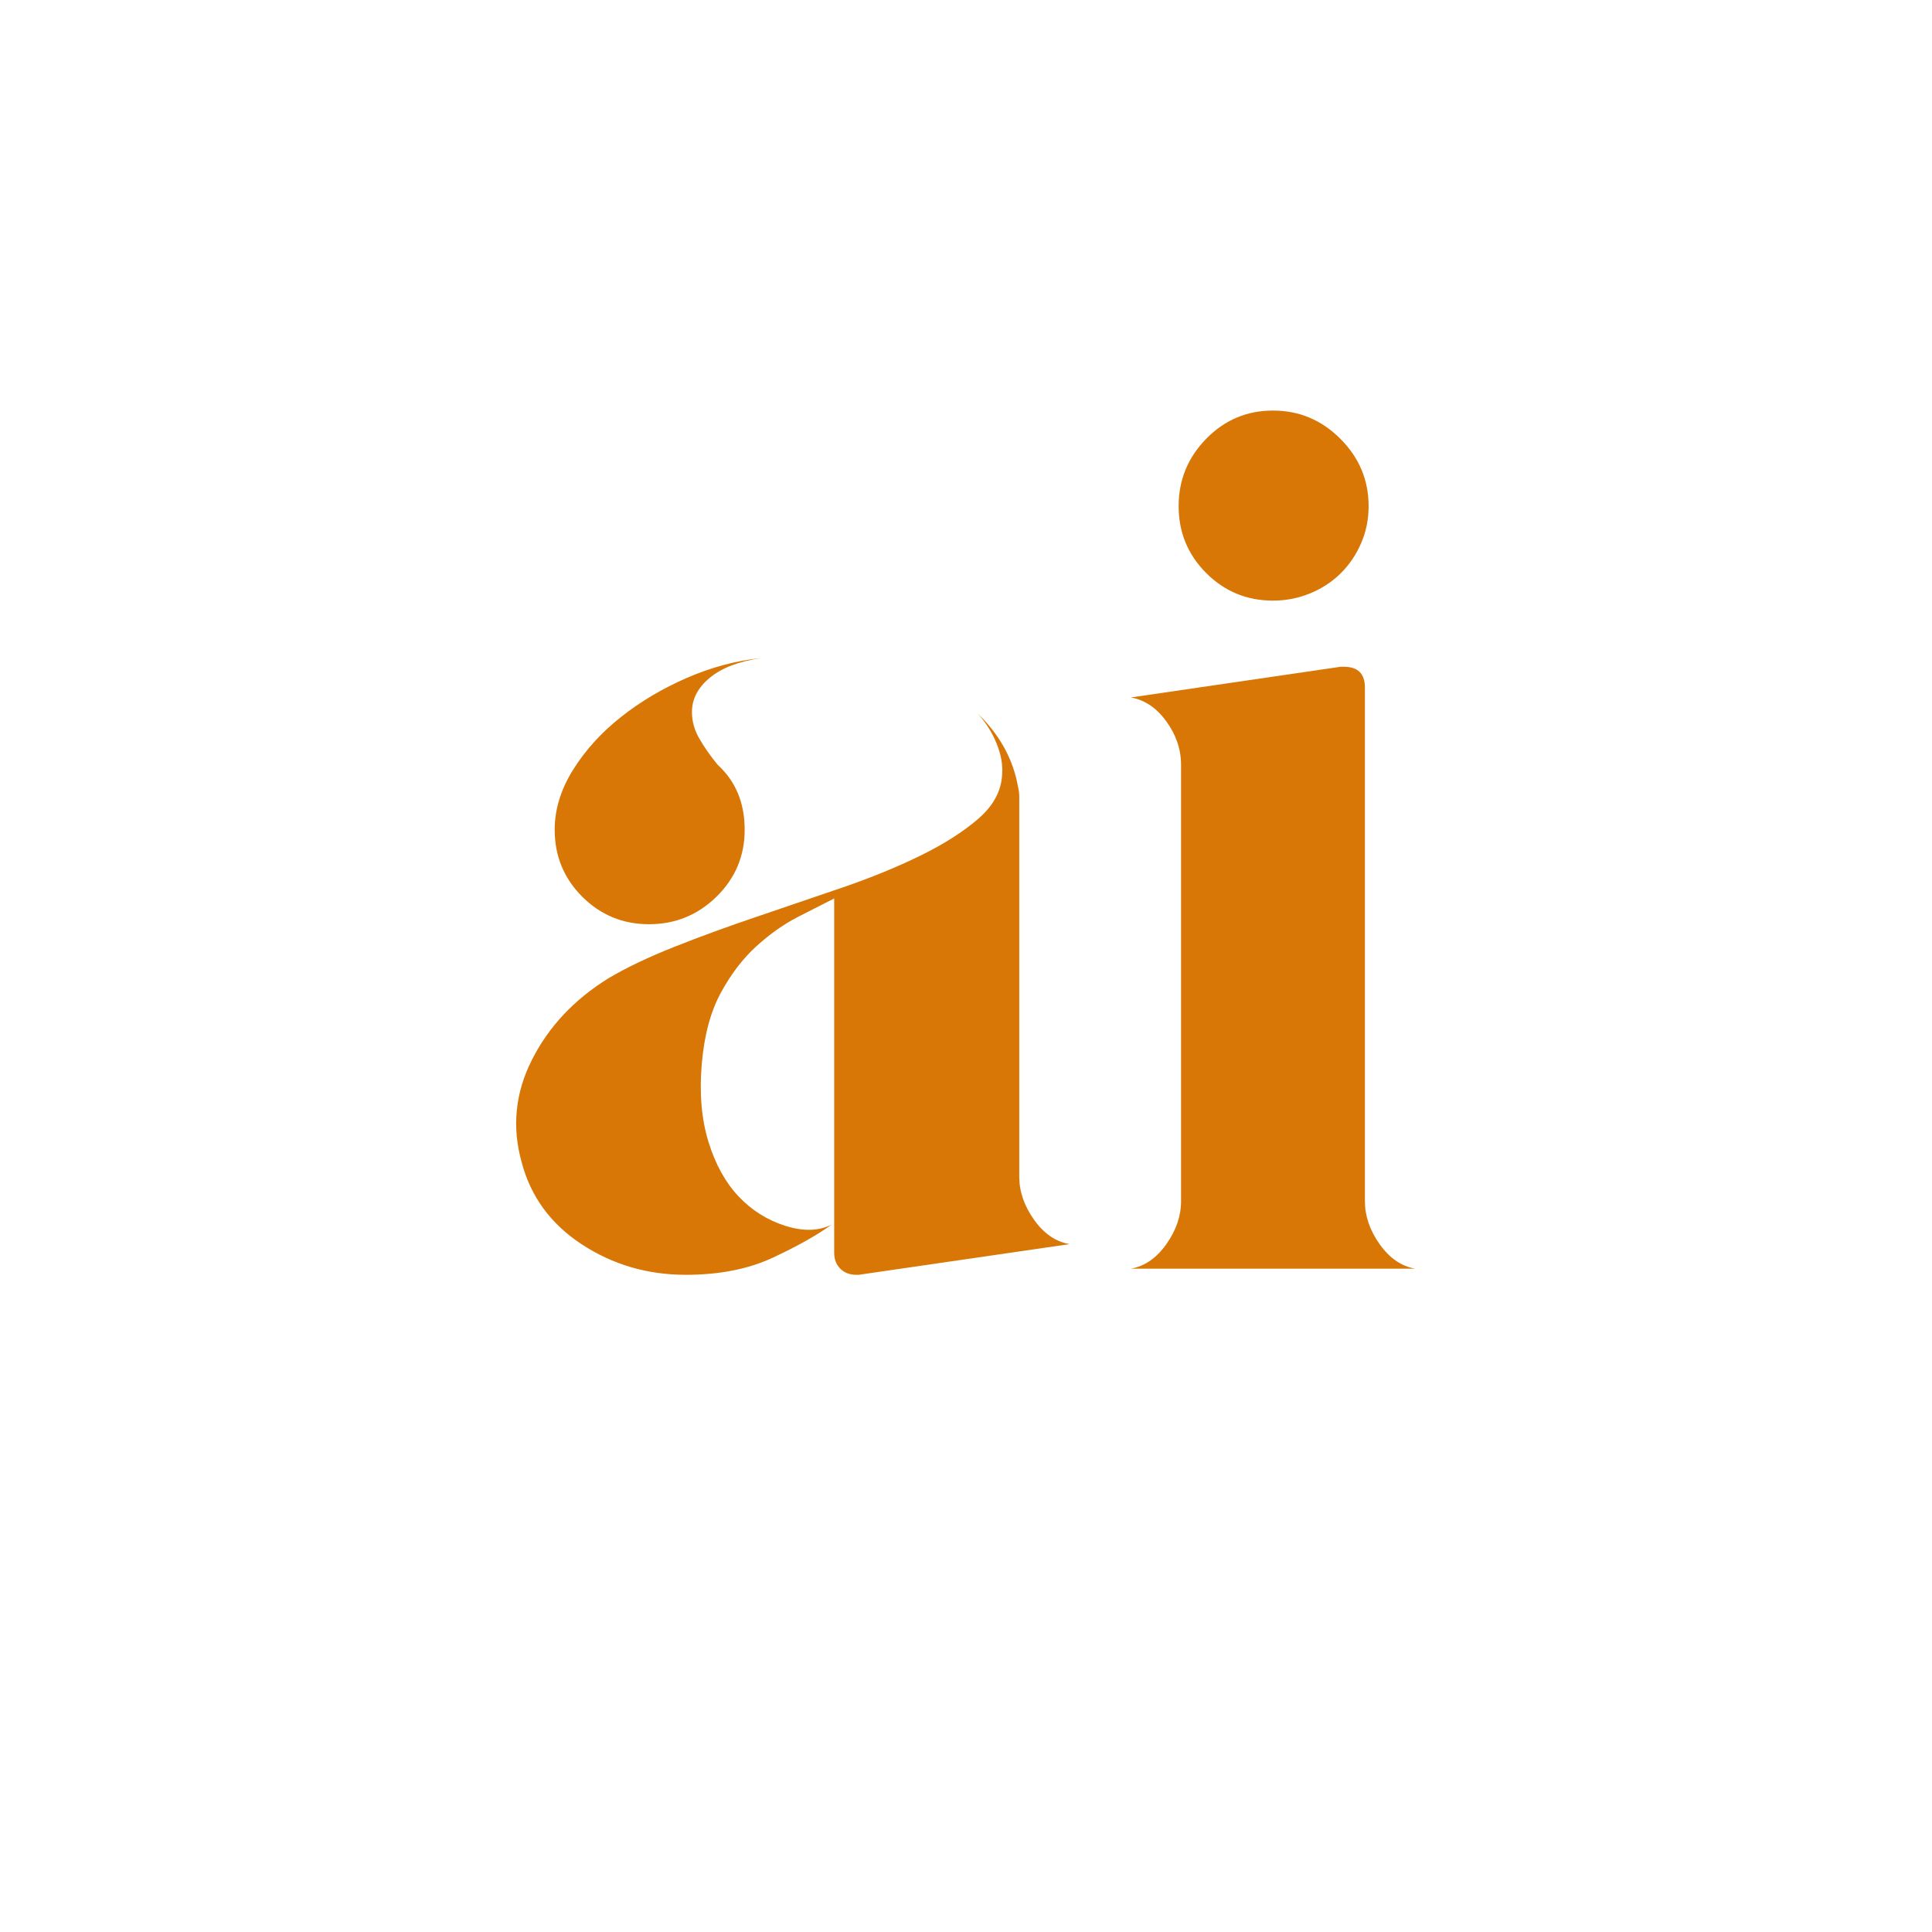
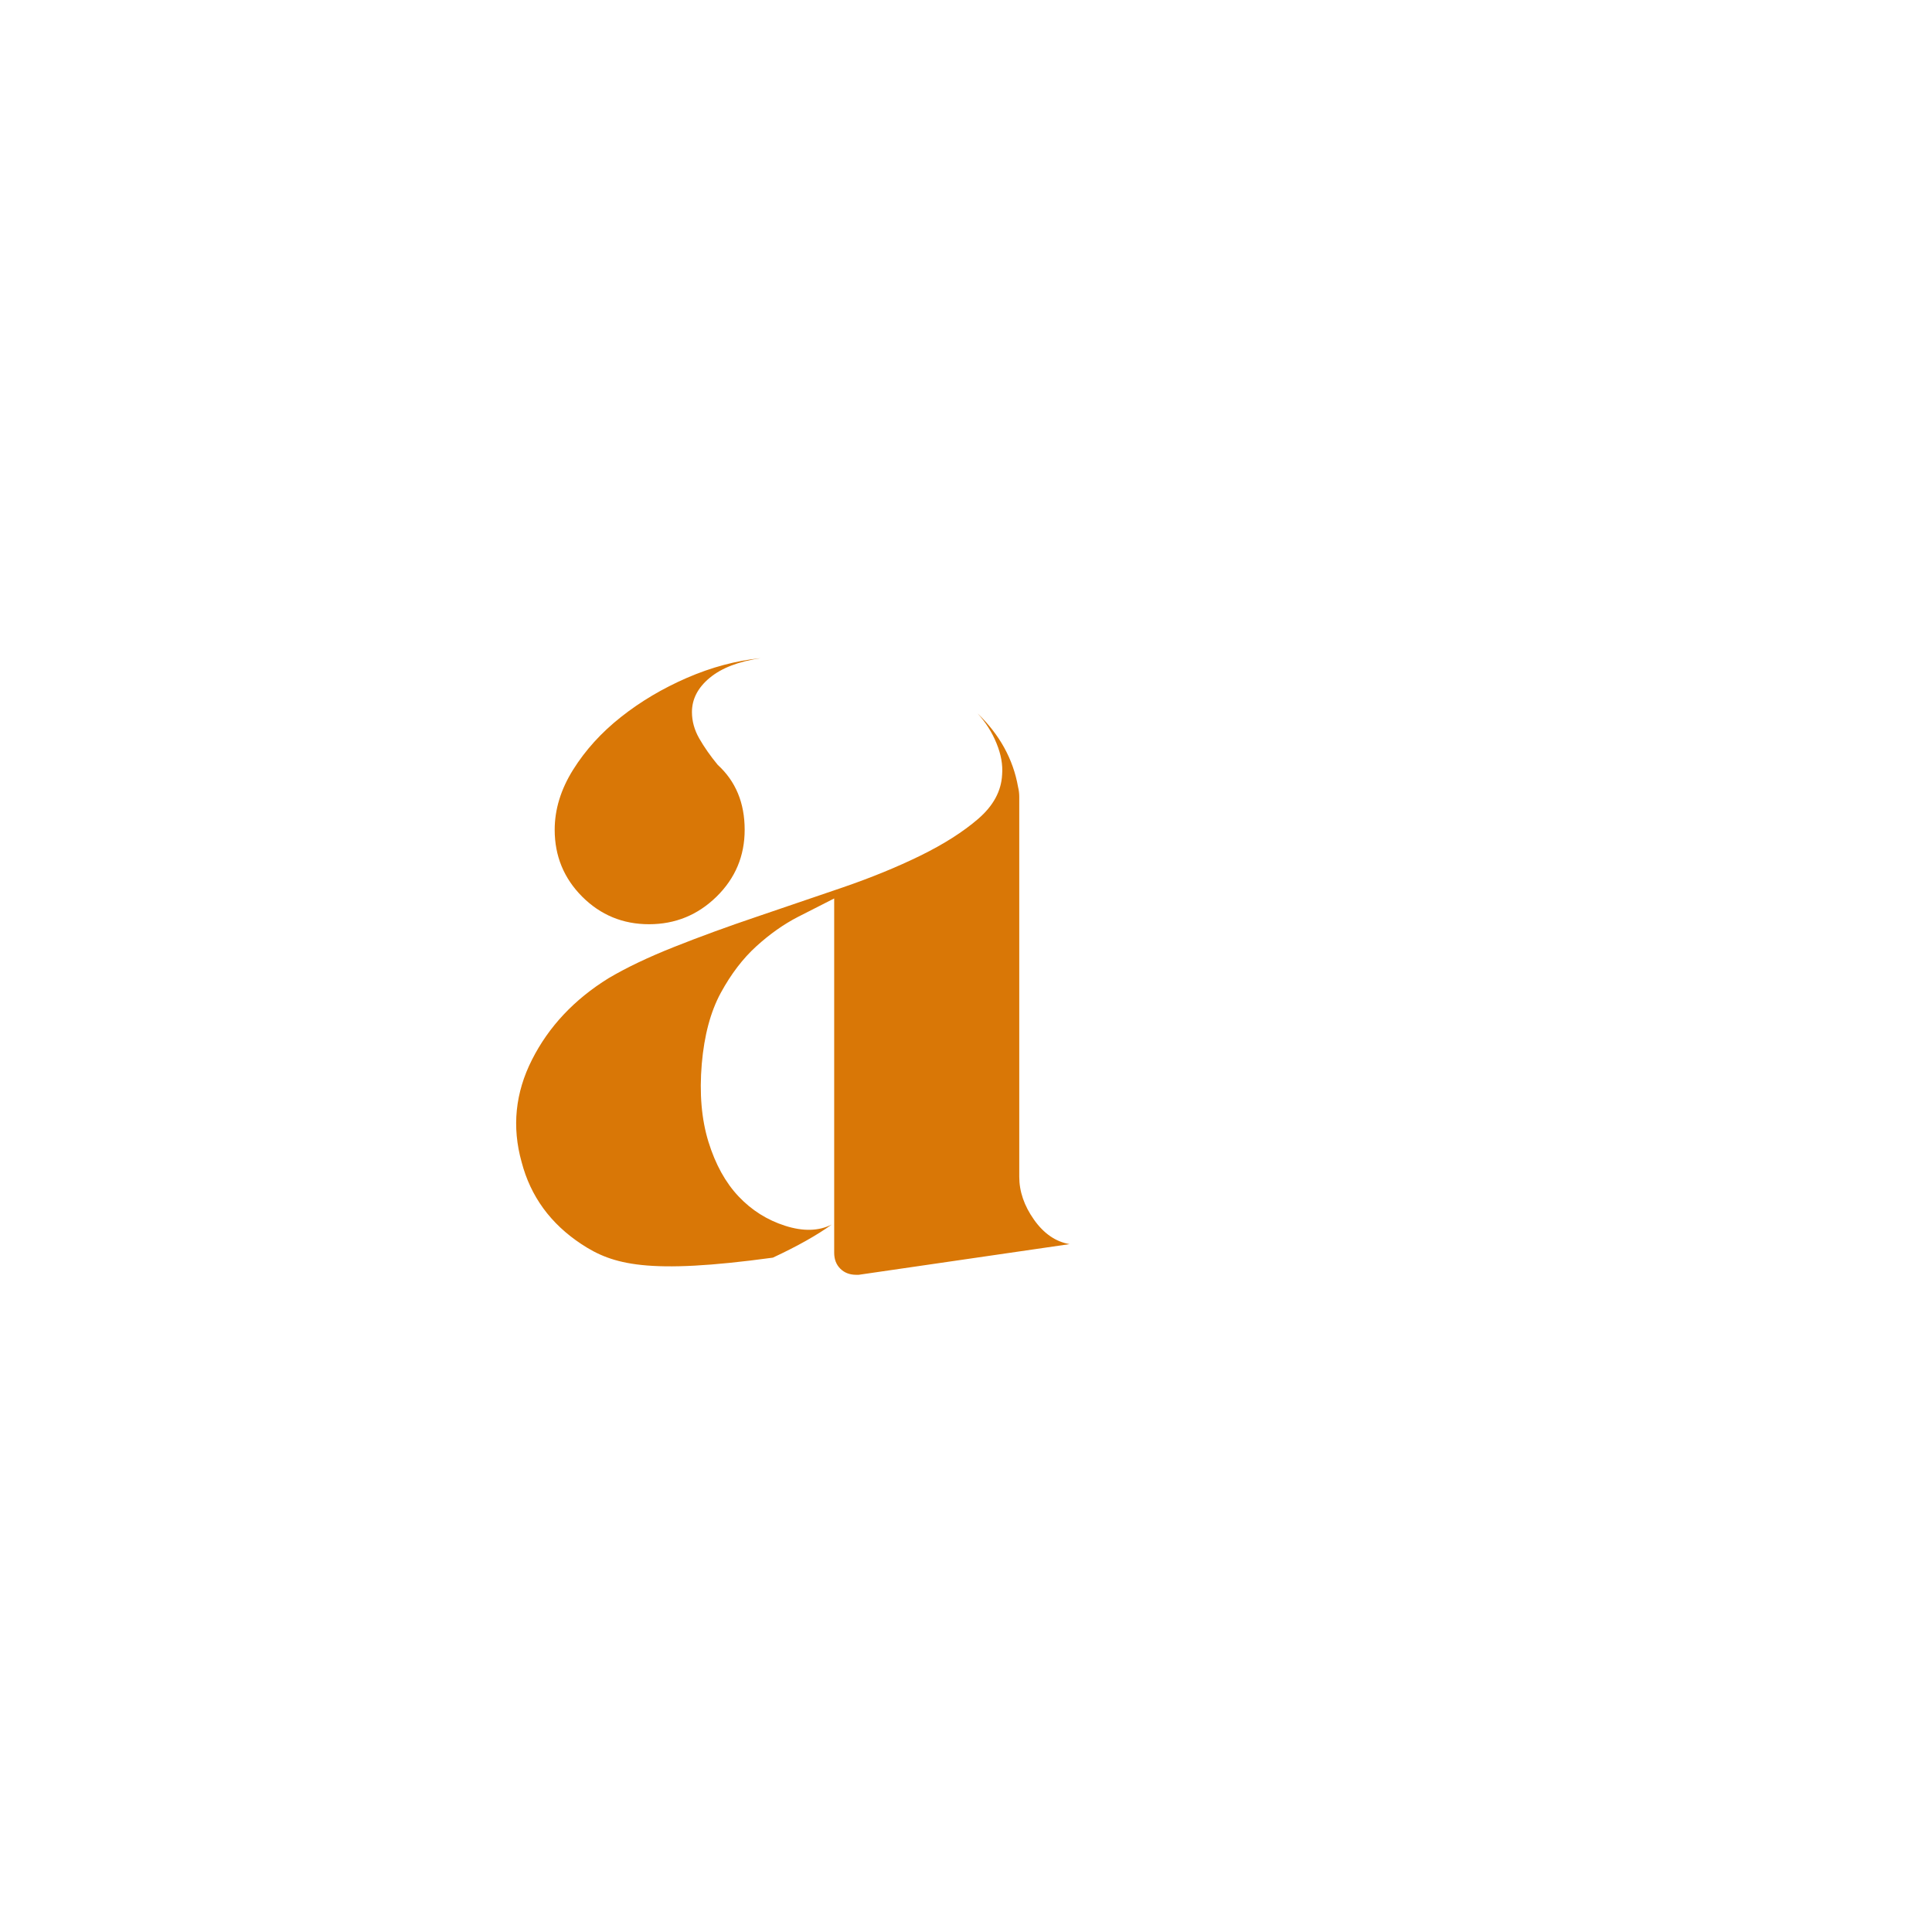
<svg xmlns="http://www.w3.org/2000/svg" width="500" zoomAndPan="magnify" viewBox="0 0 375 375" height="500" preserveAspectRatio="xMidYMid meet" version="1.0">
  <defs>
    <g />
    <clipPath id="e872045795">
      <rect x="0" width="189" y="0" height="240" />
    </clipPath>
  </defs>
  <g transform="matrix(1, 0, 0, 1, 93, 67)">
    <g clip-path="url(#e872045795)">
      <g fill="#d97706" fill-opacity="1">
        <g transform="translate(1.337, 179.251)">
          <g>
-             <path d="M 31.641 -66.859 C 26.566 -66.859 22.242 -68.641 18.672 -72.203 C 15.109 -75.773 13.328 -80.102 13.328 -85.188 C 13.328 -89.145 14.516 -93.023 16.891 -96.828 C 19.273 -100.641 22.367 -104.051 26.172 -107.062 C 29.984 -110.082 34.266 -112.625 39.016 -114.688 C 43.773 -116.75 48.535 -118.02 53.297 -118.5 C 49.016 -117.863 45.723 -116.594 43.422 -114.688 C 41.117 -112.781 39.969 -110.562 39.969 -108.031 C 39.969 -106.281 40.441 -104.57 41.391 -102.906 C 42.348 -101.238 43.539 -99.535 44.969 -97.797 C 48.457 -94.617 50.203 -90.414 50.203 -85.188 C 50.203 -80.102 48.379 -75.773 44.734 -72.203 C 41.086 -68.641 36.723 -66.859 31.641 -66.859 Z M 103.5 -17.844 C 103.5 -14.988 104.453 -12.211 106.359 -9.516 C 108.266 -6.816 110.566 -5.234 113.266 -4.766 L 72.328 1.188 L 71.859 1.188 C 70.586 1.188 69.555 0.789 68.766 0 C 67.973 -0.789 67.578 -1.82 67.578 -3.094 L 67.578 -71.859 C 65.672 -70.898 63.328 -69.707 60.547 -68.281 C 57.773 -66.852 55.082 -64.953 52.469 -62.578 C 49.852 -60.203 47.551 -57.188 45.562 -53.531 C 43.582 -49.883 42.352 -45.285 41.875 -39.734 C 41.395 -34.023 41.828 -28.988 43.172 -24.625 C 44.523 -20.258 46.473 -16.727 49.016 -14.031 C 51.555 -11.344 54.57 -9.441 58.062 -8.328 C 61.551 -7.211 64.562 -7.289 67.094 -8.562 C 64.238 -6.5 60.43 -4.359 55.672 -2.141 C 50.922 0.078 45.289 1.188 38.781 1.188 C 31.32 1.188 24.578 -0.789 18.547 -4.75 C 12.523 -8.719 8.645 -14.035 6.906 -20.703 C 5 -27.523 5.672 -34.145 8.922 -40.562 C 12.172 -46.988 17.129 -52.266 23.797 -56.391 C 27.285 -58.453 31.523 -60.473 36.516 -62.453 C 41.516 -64.441 46.828 -66.383 52.453 -68.281 C 58.086 -70.188 63.68 -72.094 69.234 -74 C 74.785 -75.906 79.82 -77.969 84.344 -80.188 C 88.863 -82.406 92.594 -84.781 95.531 -87.312 C 98.469 -89.852 100.016 -92.711 100.172 -95.891 C 100.328 -97.797 99.969 -99.816 99.094 -101.953 C 98.227 -104.098 97 -106.039 95.406 -107.781 C 99.695 -103.656 102.316 -98.898 103.266 -93.516 C 103.422 -92.879 103.5 -92.242 103.5 -91.609 C 103.5 -90.973 103.5 -90.336 103.5 -89.703 Z M 103.5 -17.844 " />
+             <path d="M 31.641 -66.859 C 26.566 -66.859 22.242 -68.641 18.672 -72.203 C 15.109 -75.773 13.328 -80.102 13.328 -85.188 C 13.328 -89.145 14.516 -93.023 16.891 -96.828 C 19.273 -100.641 22.367 -104.051 26.172 -107.062 C 29.984 -110.082 34.266 -112.625 39.016 -114.688 C 43.773 -116.75 48.535 -118.02 53.297 -118.5 C 49.016 -117.863 45.723 -116.594 43.422 -114.688 C 41.117 -112.781 39.969 -110.562 39.969 -108.031 C 39.969 -106.281 40.441 -104.57 41.391 -102.906 C 42.348 -101.238 43.539 -99.535 44.969 -97.797 C 48.457 -94.617 50.203 -90.414 50.203 -85.188 C 50.203 -80.102 48.379 -75.773 44.734 -72.203 C 41.086 -68.641 36.723 -66.859 31.641 -66.859 Z M 103.5 -17.844 C 103.5 -14.988 104.453 -12.211 106.359 -9.516 C 108.266 -6.816 110.566 -5.234 113.266 -4.766 L 72.328 1.188 L 71.859 1.188 C 70.586 1.188 69.555 0.789 68.766 0 C 67.973 -0.789 67.578 -1.82 67.578 -3.094 L 67.578 -71.859 C 65.672 -70.898 63.328 -69.707 60.547 -68.281 C 57.773 -66.852 55.082 -64.953 52.469 -62.578 C 49.852 -60.203 47.551 -57.188 45.562 -53.531 C 43.582 -49.883 42.352 -45.285 41.875 -39.734 C 41.395 -34.023 41.828 -28.988 43.172 -24.625 C 44.523 -20.258 46.473 -16.727 49.016 -14.031 C 51.555 -11.344 54.57 -9.441 58.062 -8.328 C 61.551 -7.211 64.562 -7.289 67.094 -8.562 C 64.238 -6.5 60.43 -4.359 55.672 -2.141 C 31.32 1.188 24.578 -0.789 18.547 -4.75 C 12.523 -8.719 8.645 -14.035 6.906 -20.703 C 5 -27.523 5.672 -34.145 8.922 -40.562 C 12.172 -46.988 17.129 -52.266 23.797 -56.391 C 27.285 -58.453 31.523 -60.473 36.516 -62.453 C 41.516 -64.441 46.828 -66.383 52.453 -68.281 C 58.086 -70.188 63.68 -72.094 69.234 -74 C 74.785 -75.906 79.82 -77.969 84.344 -80.188 C 88.863 -82.406 92.594 -84.781 95.531 -87.312 C 98.469 -89.852 100.016 -92.711 100.172 -95.891 C 100.328 -97.797 99.969 -99.816 99.094 -101.953 C 98.227 -104.098 97 -106.039 95.406 -107.781 C 99.695 -103.656 102.316 -98.898 103.266 -93.516 C 103.422 -92.879 103.5 -92.242 103.5 -91.609 C 103.5 -90.973 103.5 -90.336 103.5 -89.703 Z M 103.5 -17.844 " />
          </g>
        </g>
      </g>
      <g fill="#d97706" fill-opacity="1">
        <g transform="translate(120.538, 179.251)">
          <g>
-             <path d="M 51.391 -13.094 C 51.391 -10.227 52.344 -7.445 54.25 -4.75 C 56.156 -2.062 58.457 -0.477 61.156 0 L 5.953 0 C 8.648 -0.477 10.945 -2.062 12.844 -4.75 C 14.75 -7.445 15.703 -10.227 15.703 -13.094 L 15.703 -97.797 C 15.703 -100.805 14.75 -103.617 12.844 -106.234 C 10.945 -108.859 8.648 -110.406 5.953 -110.875 L 46.641 -116.828 L 47.344 -116.828 C 50.039 -116.828 51.391 -115.477 51.391 -112.781 Z M 33.547 -129.672 C 28.473 -129.672 24.148 -131.457 20.578 -135.031 C 17.016 -138.602 15.234 -142.926 15.234 -148 C 15.234 -153.07 17.016 -157.43 20.578 -161.078 C 24.148 -164.734 28.473 -166.562 33.547 -166.562 C 38.617 -166.562 42.977 -164.734 46.625 -161.078 C 50.281 -157.43 52.109 -153.07 52.109 -148 C 52.109 -145.457 51.629 -143.078 50.672 -140.859 C 49.723 -138.641 48.414 -136.695 46.75 -135.031 C 45.082 -133.363 43.098 -132.051 40.797 -131.094 C 38.504 -130.145 36.086 -129.672 33.547 -129.672 Z M 33.547 -129.672 " />
-           </g>
+             </g>
        </g>
      </g>
    </g>
  </g>
</svg>